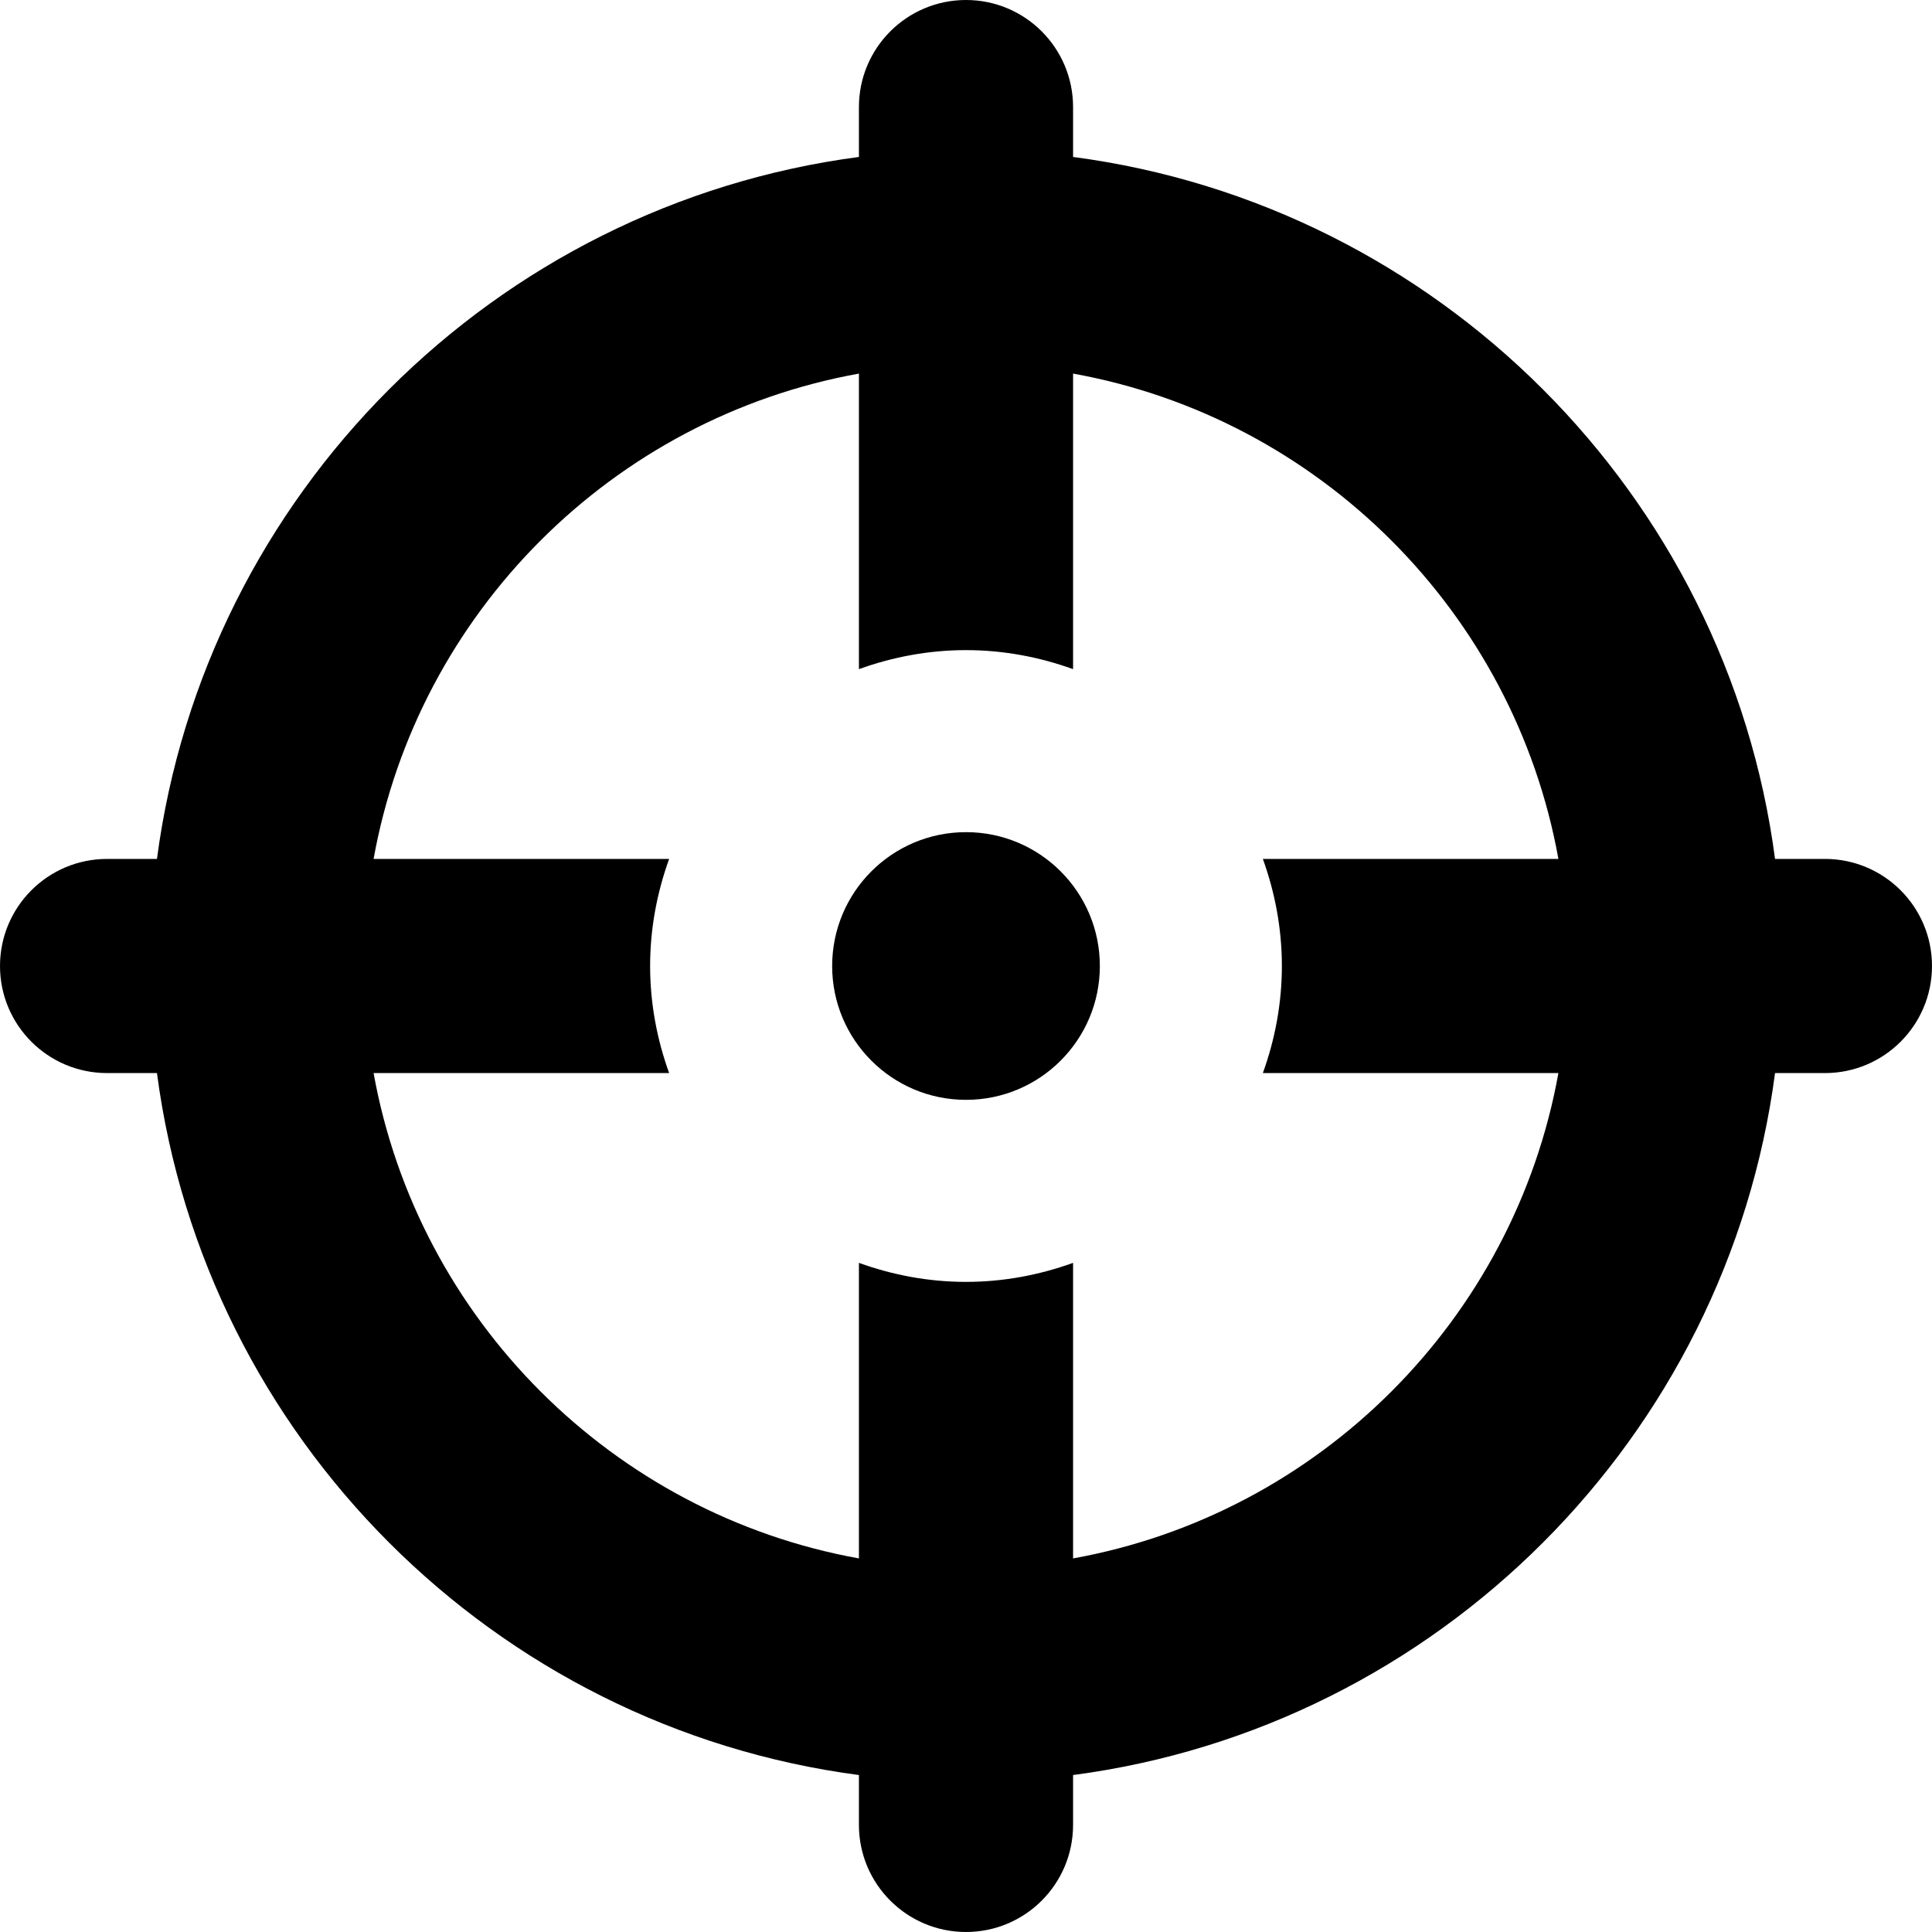
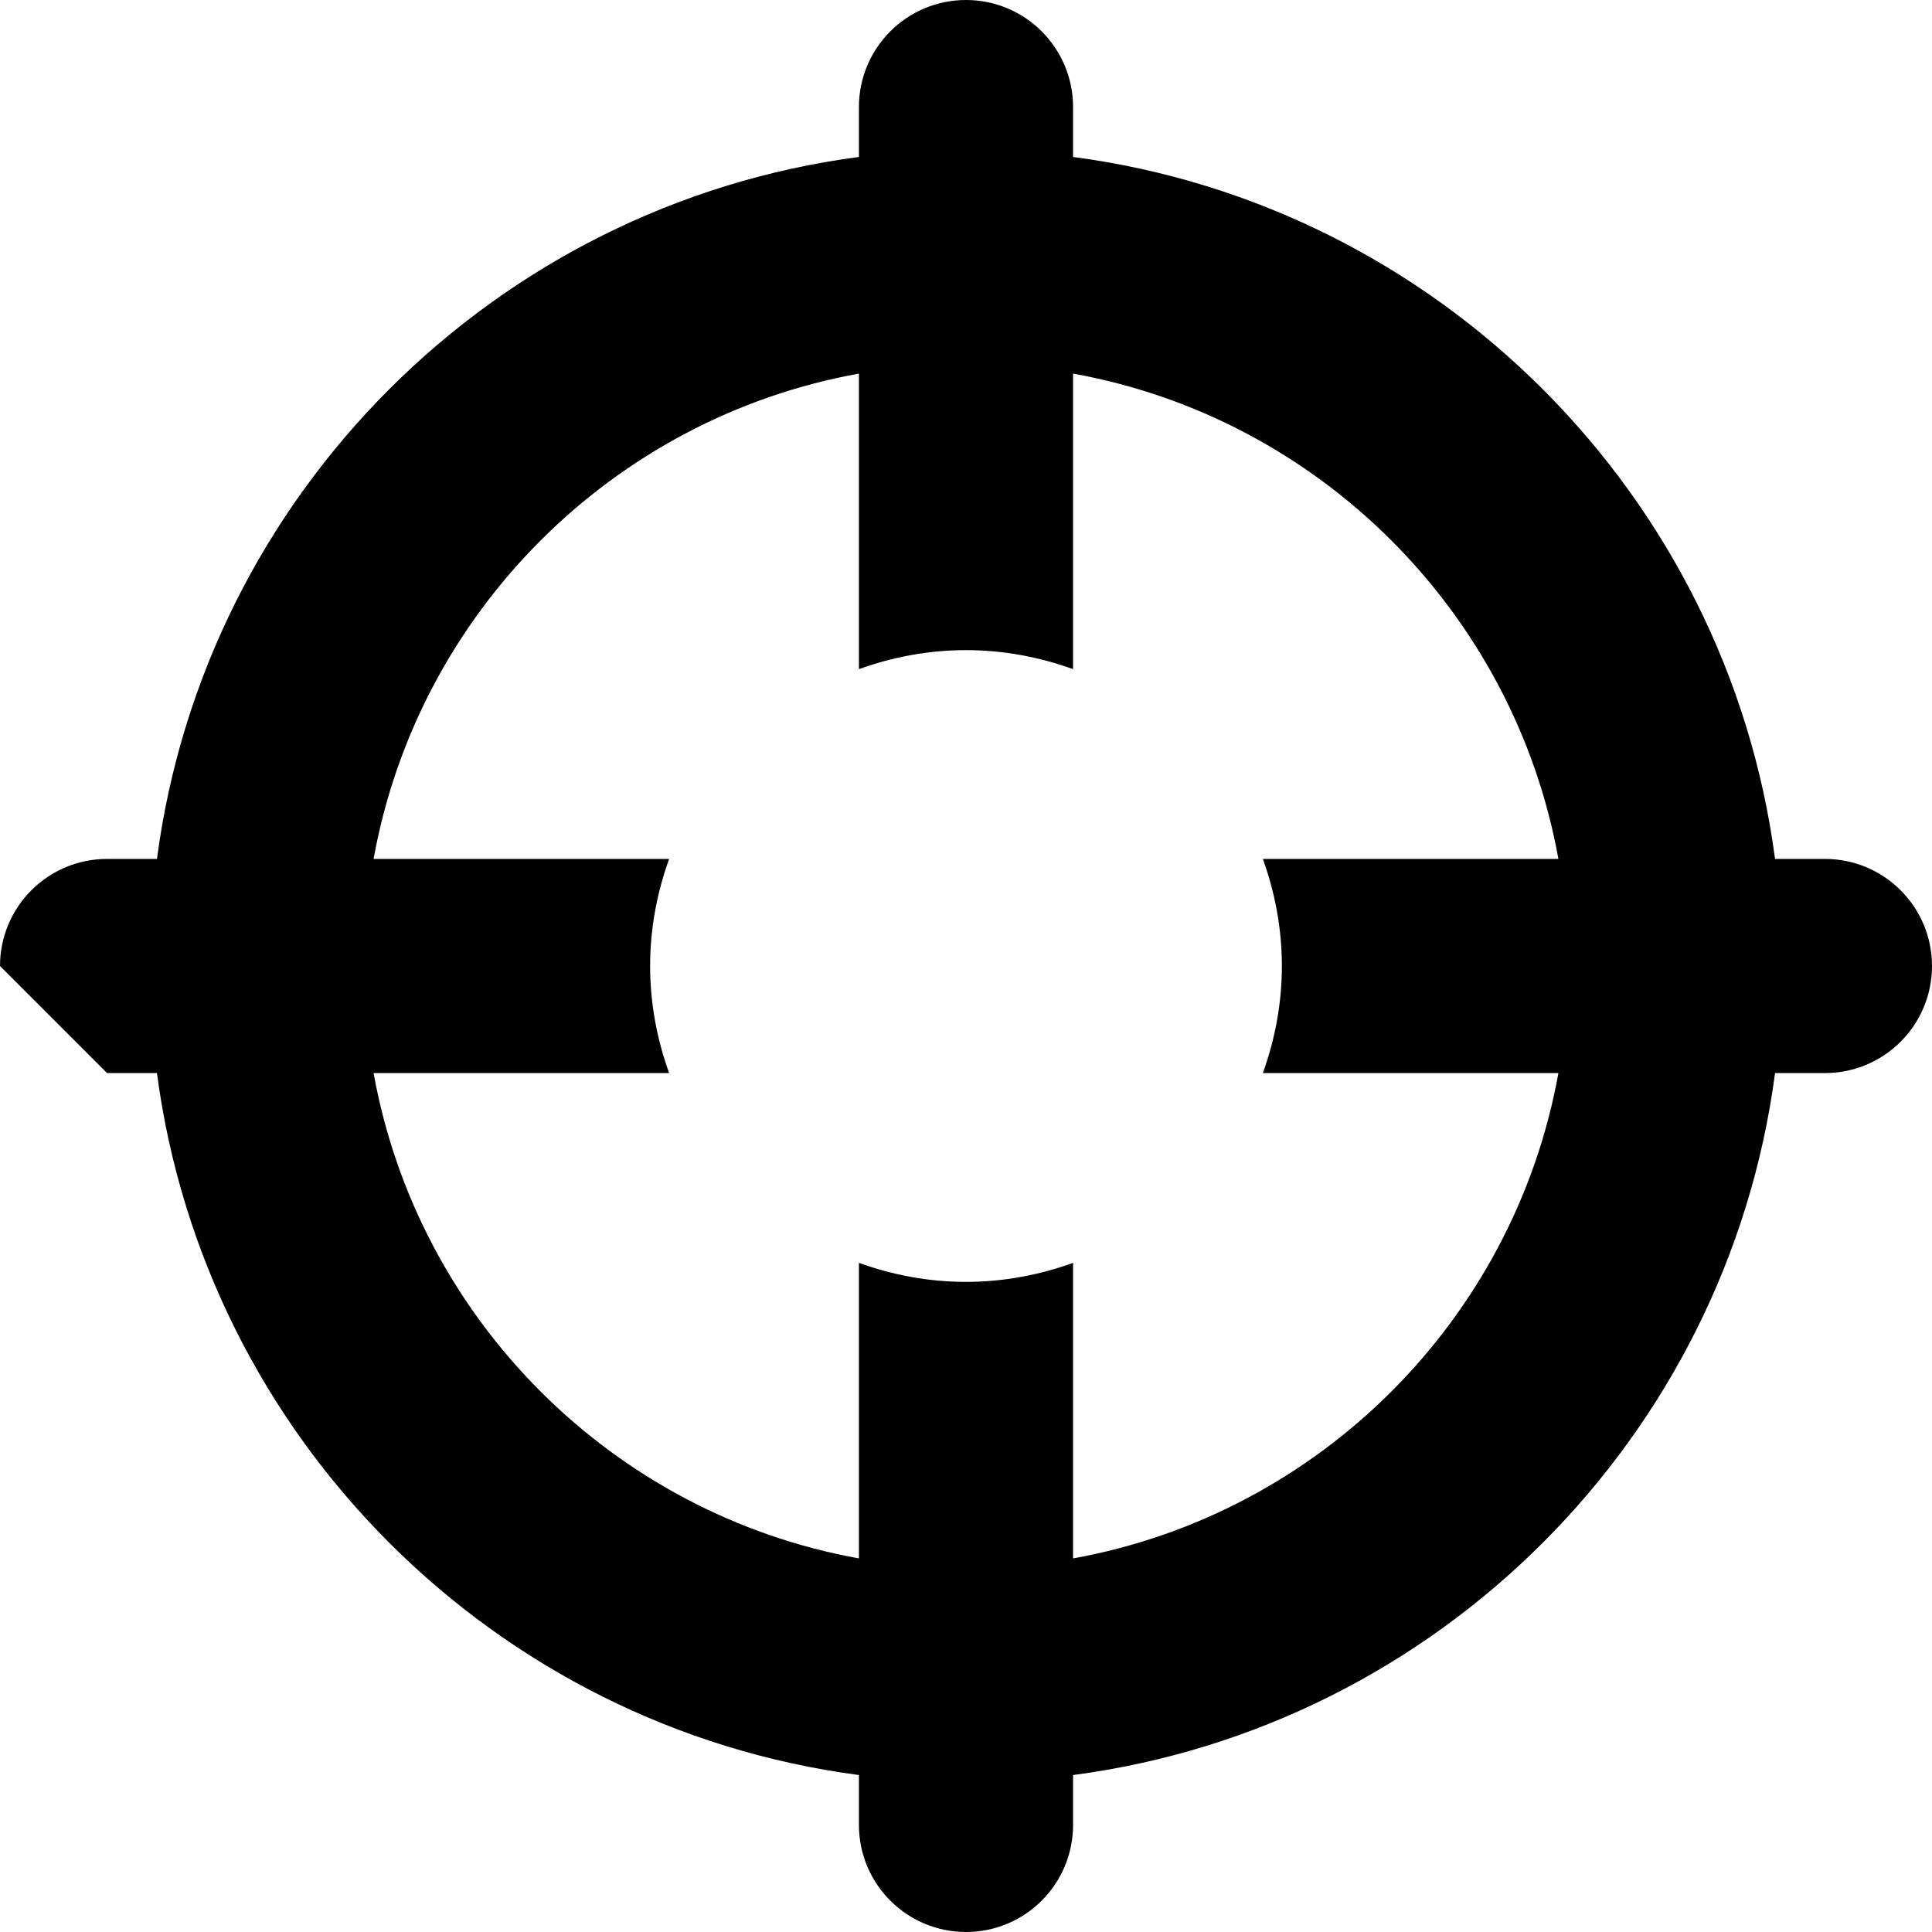
<svg xmlns="http://www.w3.org/2000/svg" fill="#000000" version="1.1" id="Capa_1" width="16" height="16" viewBox="0 0 552.122 552.122" xml:space="preserve">
  <g>
    <g>
-       <path d="M30.601,306.661h14.253c13.721,104.187,96.42,186.887,200.607,200.607v14.254c0,16.896,13.703,30.6,30.6,30.6    c16.898,0,30.599-13.703,30.599-30.6v-14.254c104.188-13.721,186.887-96.414,200.607-200.607h14.254    c16.898,0,30.6-13.703,30.6-30.601c0-16.897-13.701-30.6-30.6-30.6h-14.254c-13.721-104.187-96.42-186.886-200.607-200.607V30.6    c0-16.897-13.701-30.6-30.599-30.6c-16.897,0-30.6,13.703-30.6,30.6v14.253C141.274,58.575,58.575,141.268,44.854,245.461H30.601    c-16.897,0-30.6,13.703-30.6,30.6C0,292.958,13.703,306.661,30.601,306.661z M245.461,106.764v84.462    c9.565-3.452,19.841-5.435,30.6-5.435s21.035,1.983,30.599,5.435v-84.462c70.393,12.693,126.006,68.305,138.699,138.697h-84.463    c3.451,9.566,5.434,19.841,5.434,30.6c0,10.76-1.982,21.035-5.434,30.601h84.463c-12.693,70.393-68.307,126.005-138.699,138.697    v-84.462c-9.564,3.452-19.84,5.435-30.599,5.435s-21.035-1.982-30.6-5.435v84.462c-70.392-12.692-126.005-68.305-138.698-138.697    h84.462c-3.452-9.565-5.435-19.841-5.435-30.601c0-10.758,1.977-21.034,5.435-30.6h-84.462    C119.457,175.069,175.069,119.457,245.461,106.764z" />
-       <circle cx="276.062" cy="276.061" r="38.25" />
+       <path d="M30.601,306.661h14.253c13.721,104.187,96.42,186.887,200.607,200.607v14.254c0,16.896,13.703,30.6,30.6,30.6    c16.898,0,30.599-13.703,30.599-30.6v-14.254c104.188-13.721,186.887-96.414,200.607-200.607h14.254    c16.898,0,30.6-13.703,30.6-30.601c0-16.897-13.701-30.6-30.6-30.6h-14.254c-13.721-104.187-96.42-186.886-200.607-200.607V30.6    c0-16.897-13.701-30.6-30.599-30.6c-16.897,0-30.6,13.703-30.6,30.6v14.253C141.274,58.575,58.575,141.268,44.854,245.461H30.601    c-16.897,0-30.6,13.703-30.6,30.6z M245.461,106.764v84.462    c9.565-3.452,19.841-5.435,30.6-5.435s21.035,1.983,30.599,5.435v-84.462c70.393,12.693,126.006,68.305,138.699,138.697h-84.463    c3.451,9.566,5.434,19.841,5.434,30.6c0,10.76-1.982,21.035-5.434,30.601h84.463c-12.693,70.393-68.307,126.005-138.699,138.697    v-84.462c-9.564,3.452-19.84,5.435-30.599,5.435s-21.035-1.982-30.6-5.435v84.462c-70.392-12.692-126.005-68.305-138.698-138.697    h84.462c-3.452-9.565-5.435-19.841-5.435-30.601c0-10.758,1.977-21.034,5.435-30.6h-84.462    C119.457,175.069,175.069,119.457,245.461,106.764z" />
    </g>
  </g>
</svg>